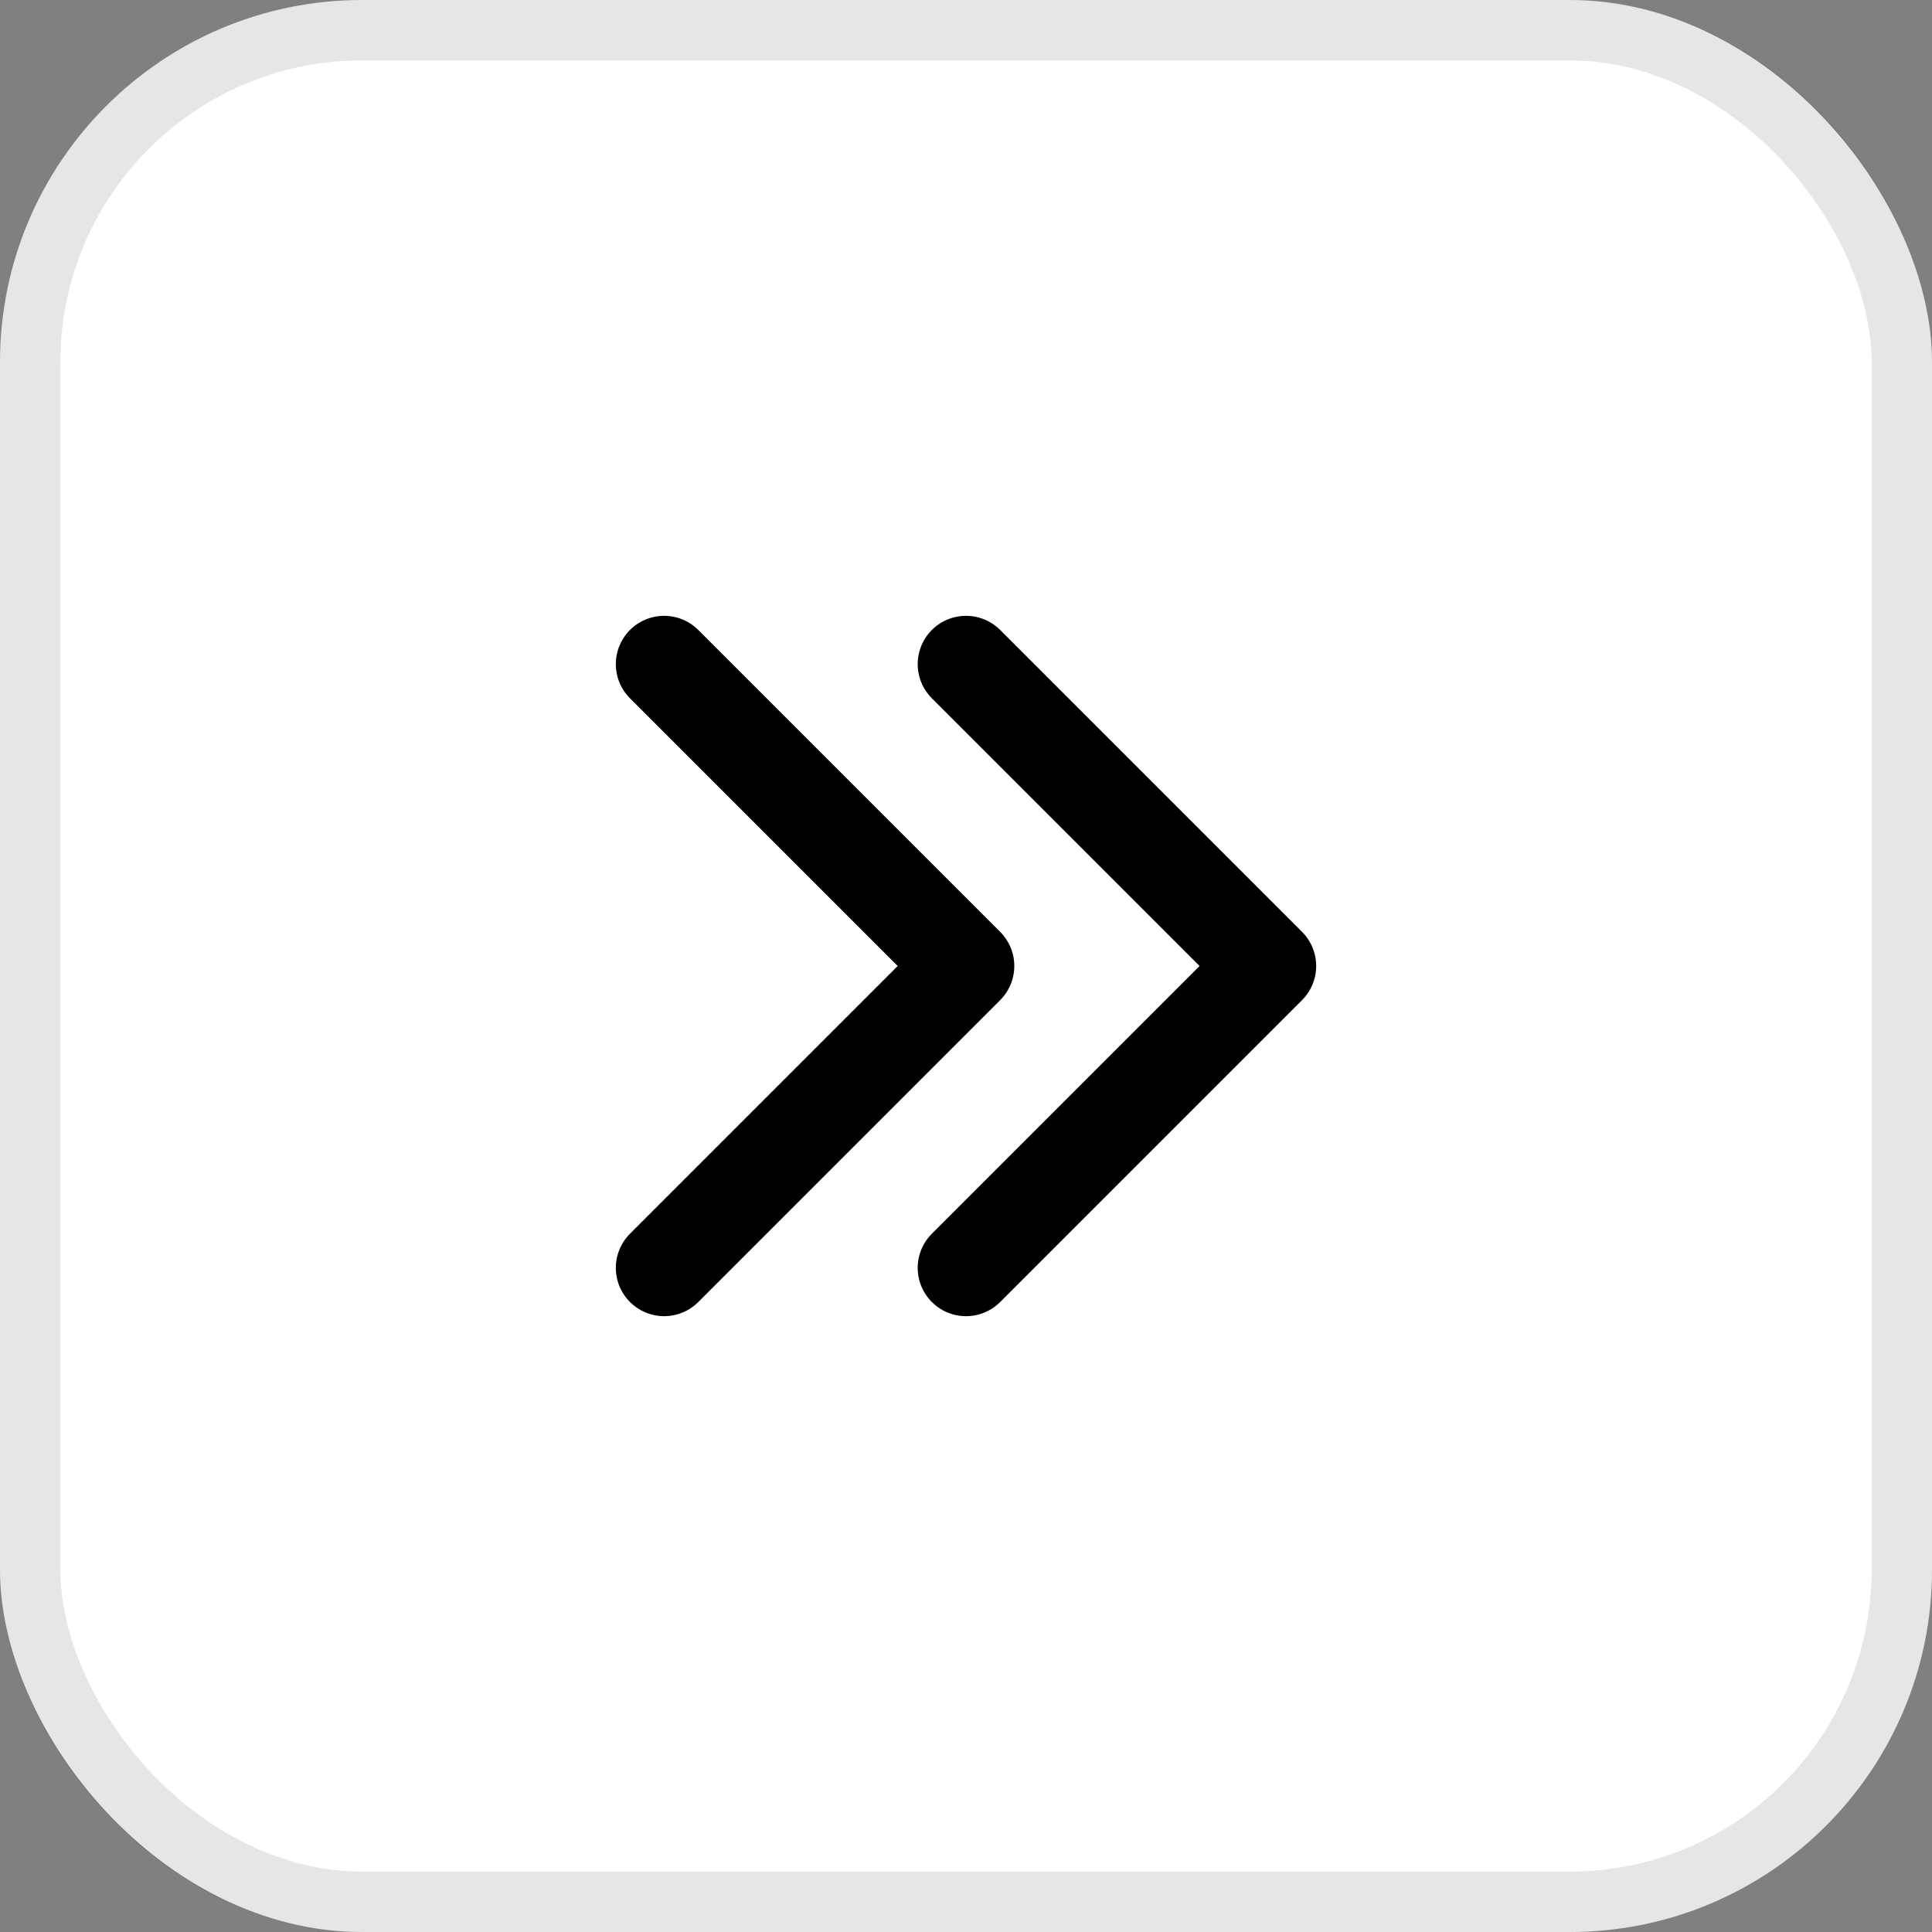
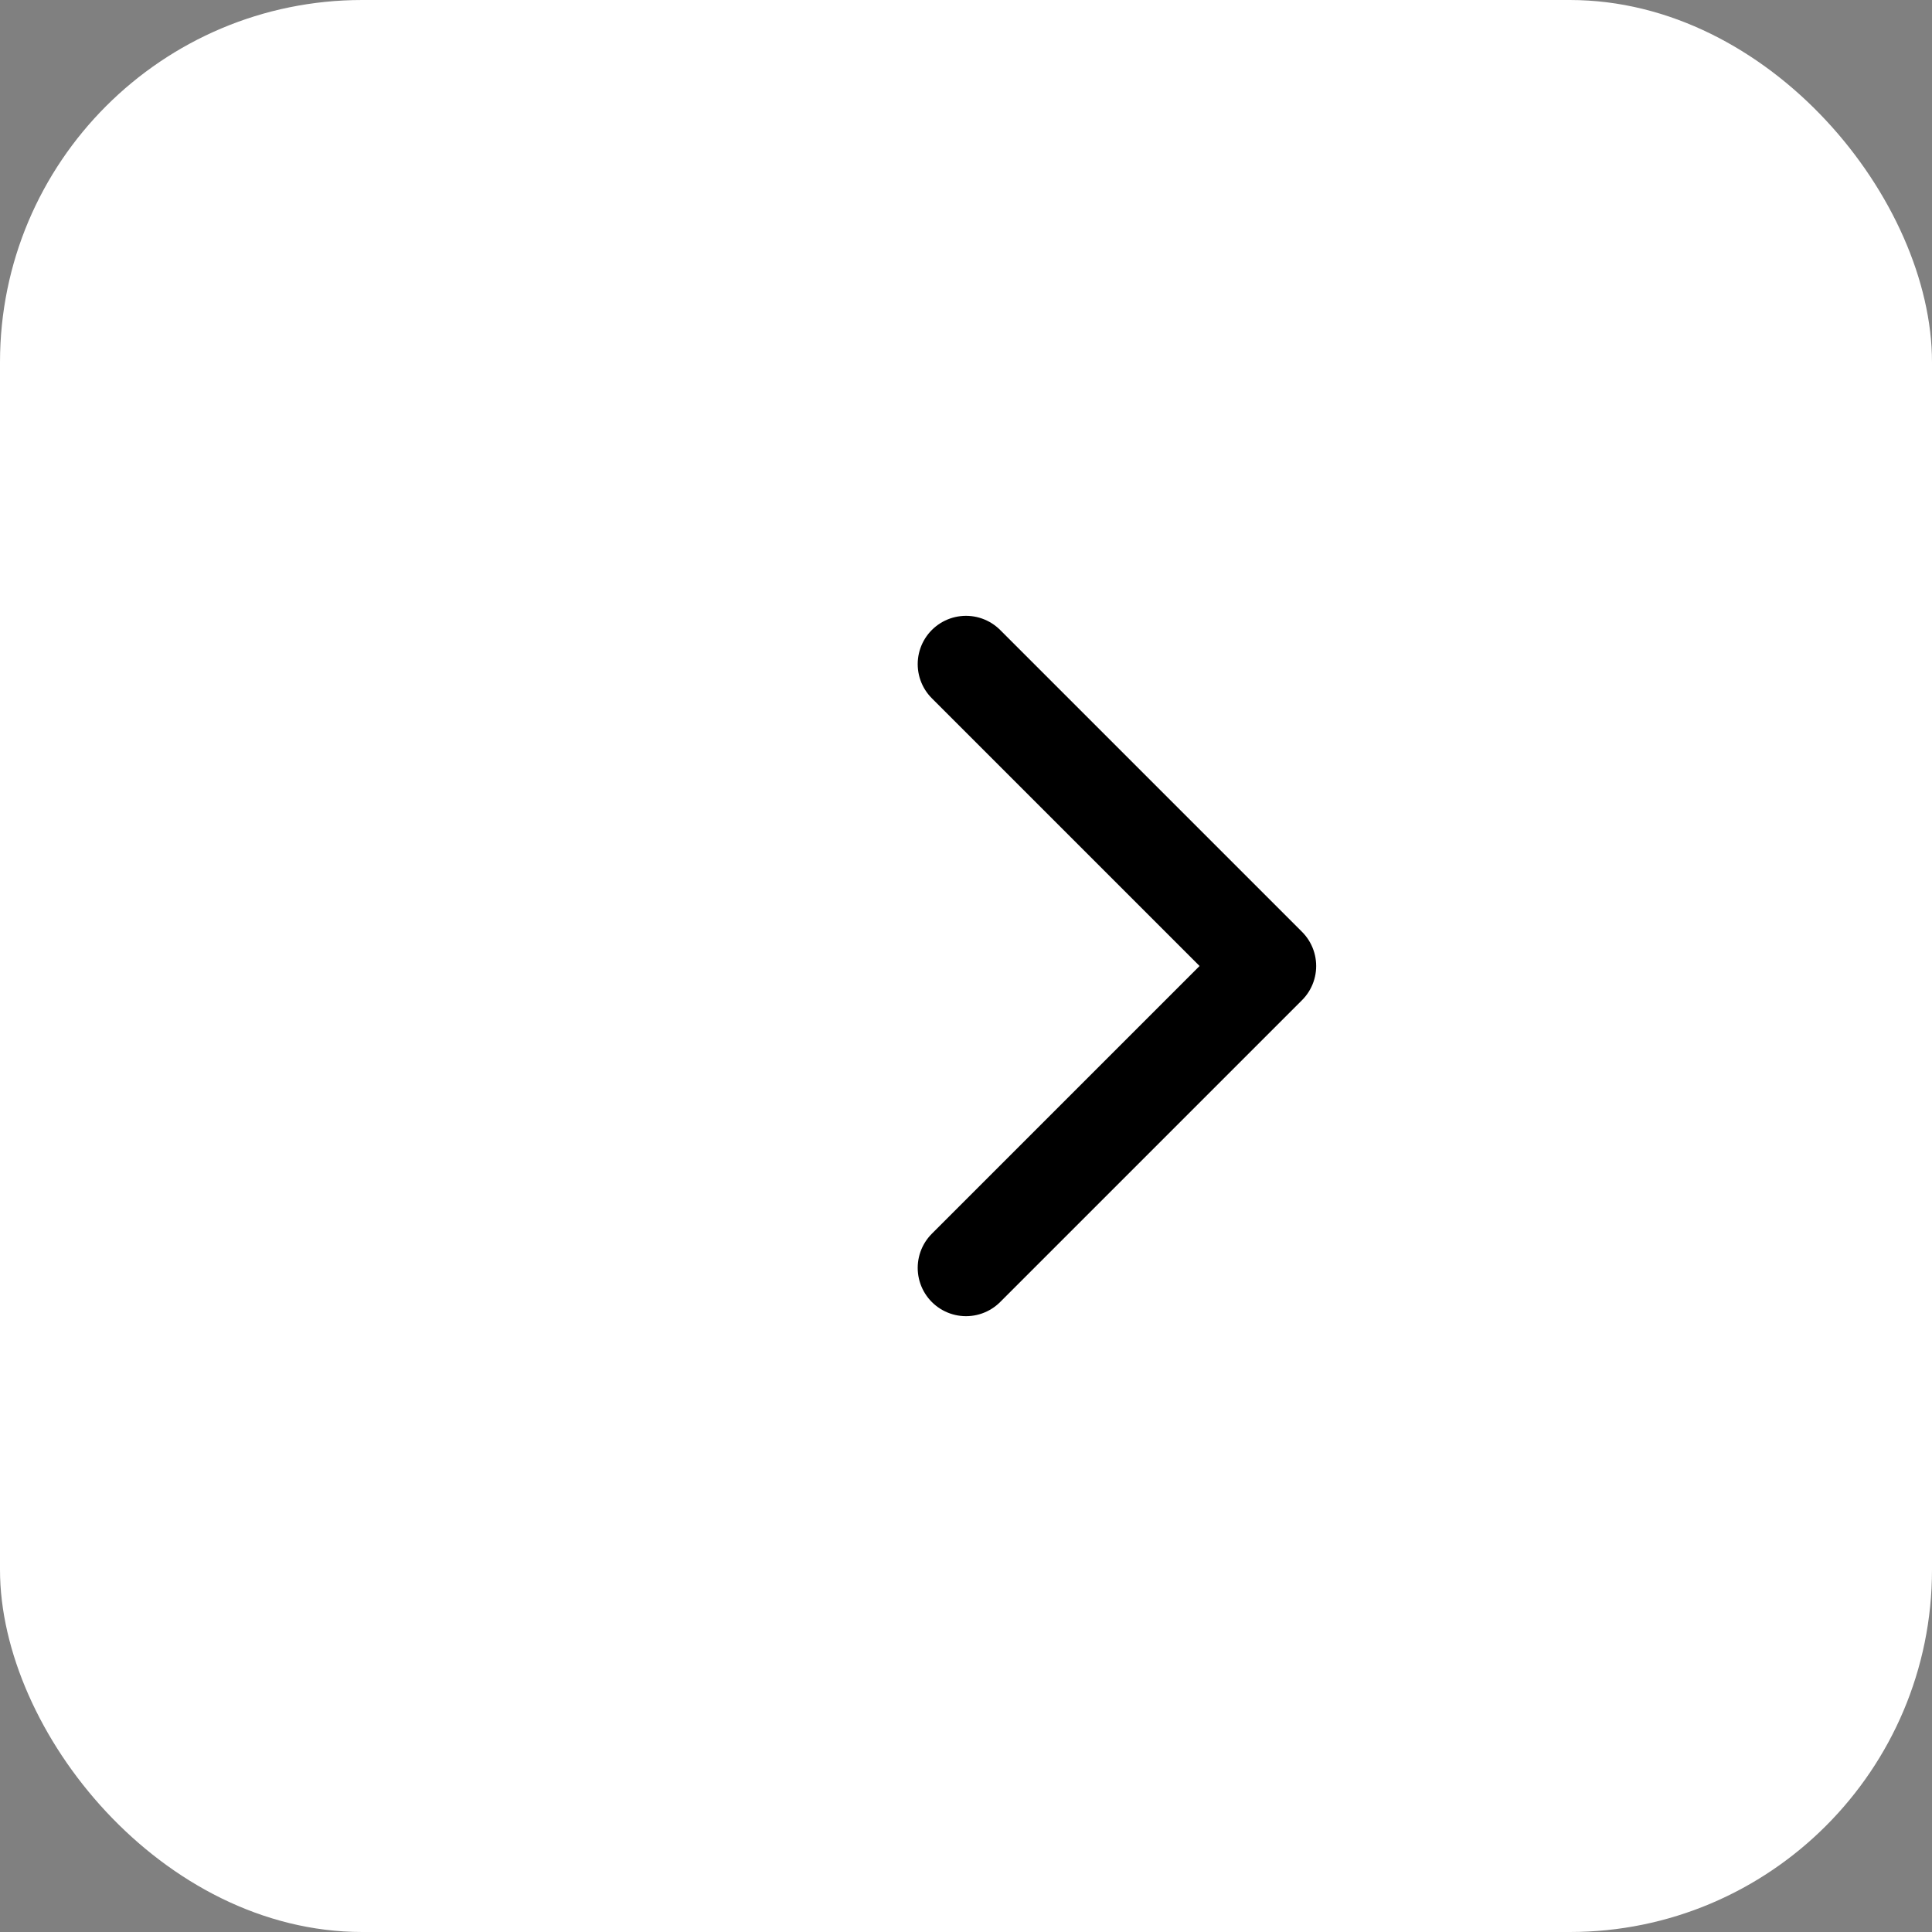
<svg xmlns="http://www.w3.org/2000/svg" width="32" height="32" viewBox="0 0 32 32" fill="none">
  <rect x="0" y="0" width="32" height="32" fill="#808080" stroke="none" />
  <rect width="32" height="32" rx="6" fill="white" />
-   <rect x="0.5" y="0.5" width="31" height="31" rx="5.5" stroke="black" stroke-opacity="0.1" />
-   <path d="M11 11L16 16L11 21" stroke="black" stroke-width="1.6" stroke-linecap="round" stroke-linejoin="round" />
  <path d="M16 11L21 16L16 21" stroke="black" stroke-width="1.6" stroke-linecap="round" stroke-linejoin="round" />
</svg>